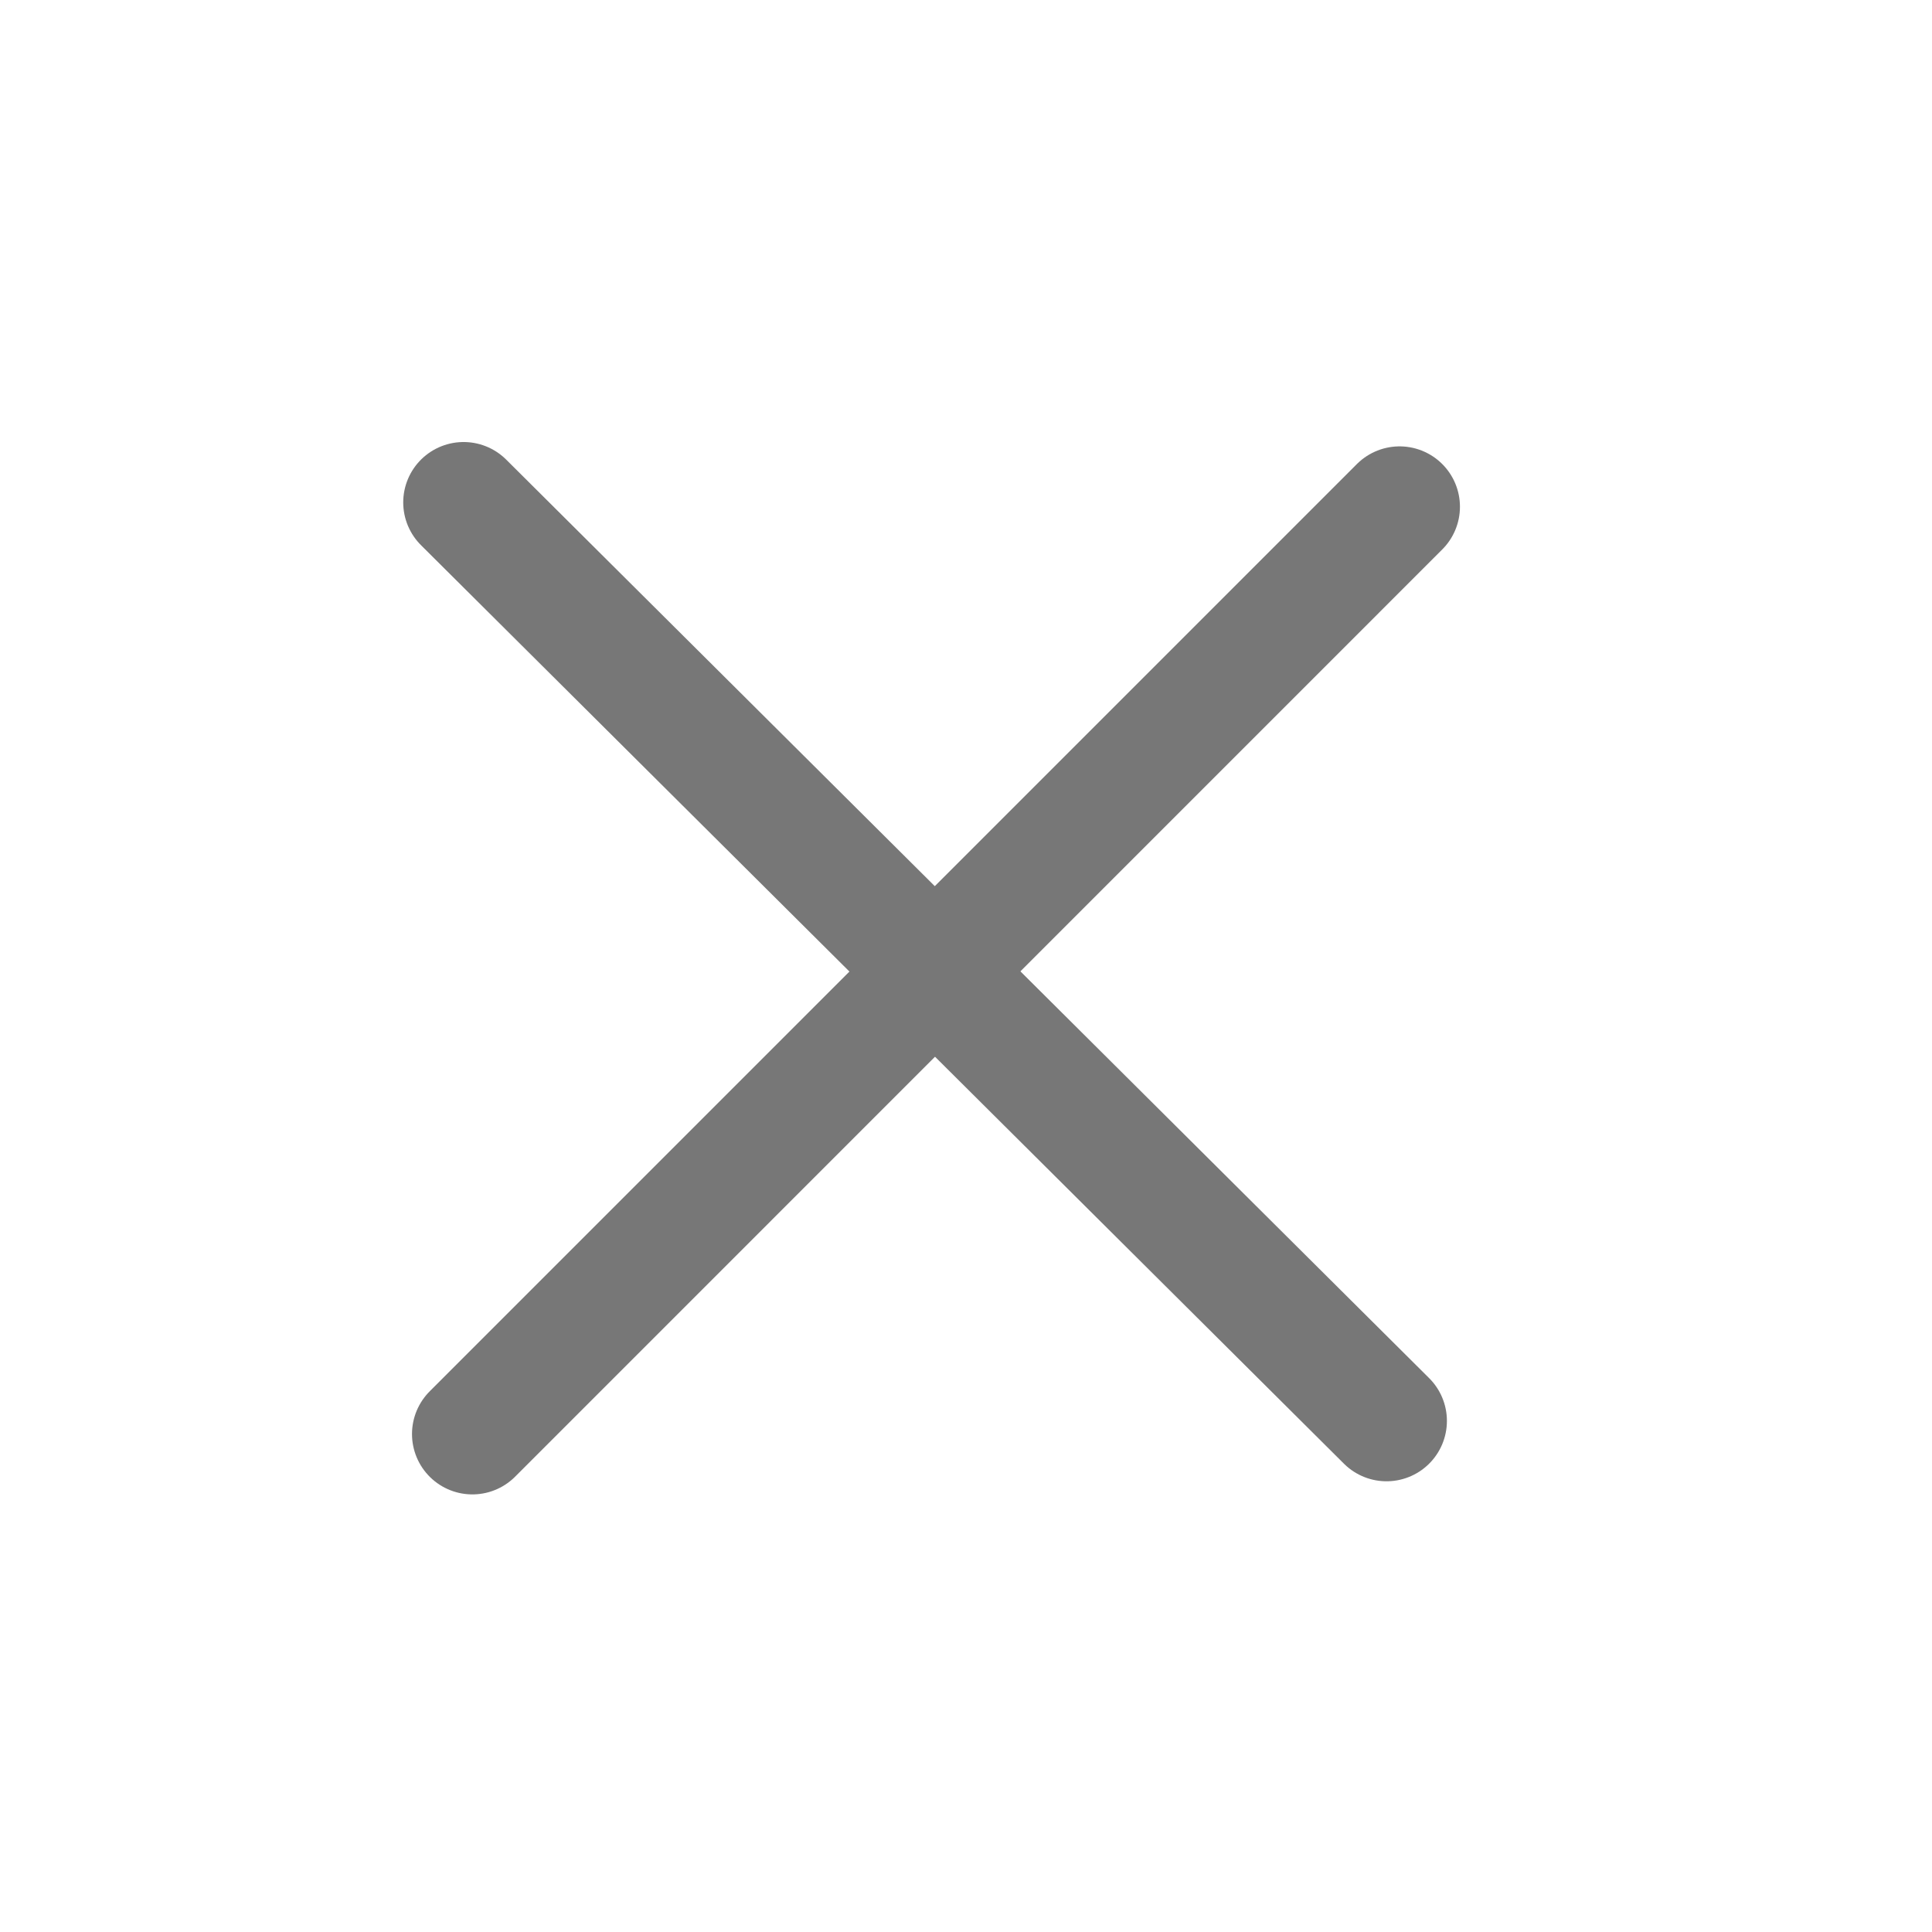
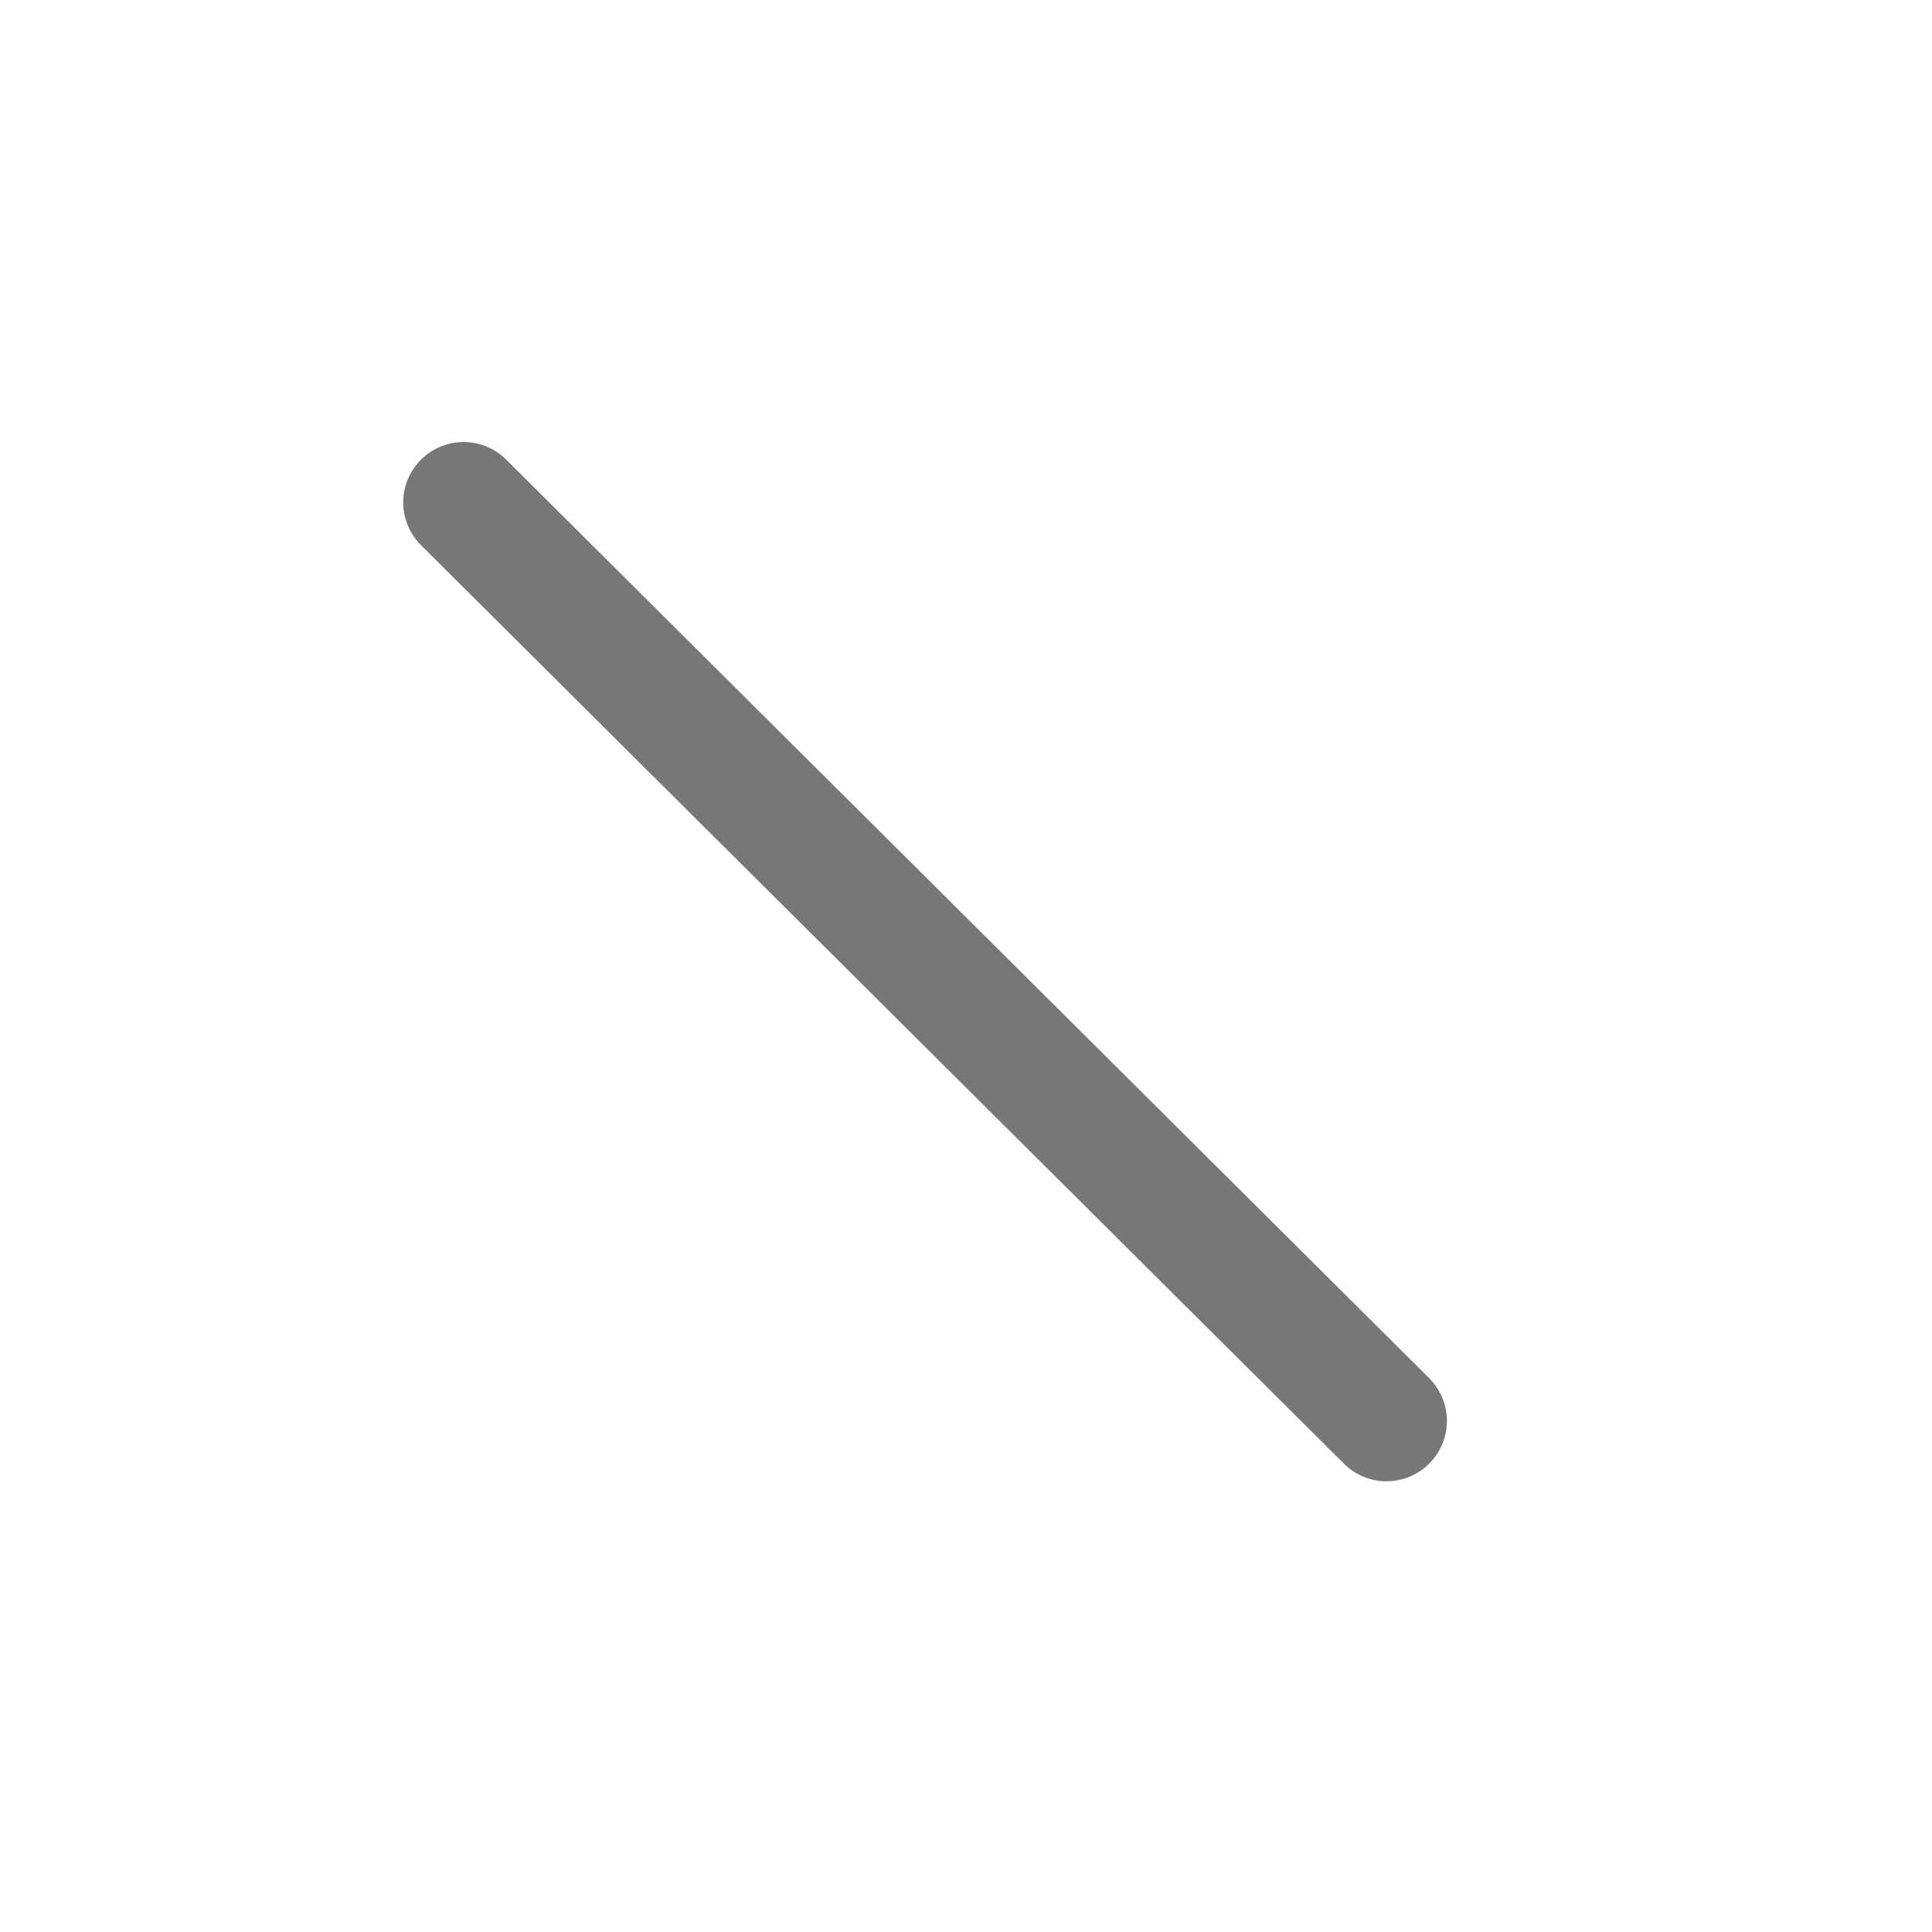
<svg xmlns="http://www.w3.org/2000/svg" width="24" height="24" viewBox="0 0 24 24" fill="none">
-   <path d="M5.868 17.814L17.386 6.295" stroke="#777777" stroke-width="1.5" stroke-miterlimit="10" stroke-linecap="round" stroke-linejoin="round" />
  <path d="M17.224 17.651L5.759 6.241" stroke="#777777" stroke-width="1.5" stroke-miterlimit="10" stroke-linecap="round" stroke-linejoin="round" />
</svg>